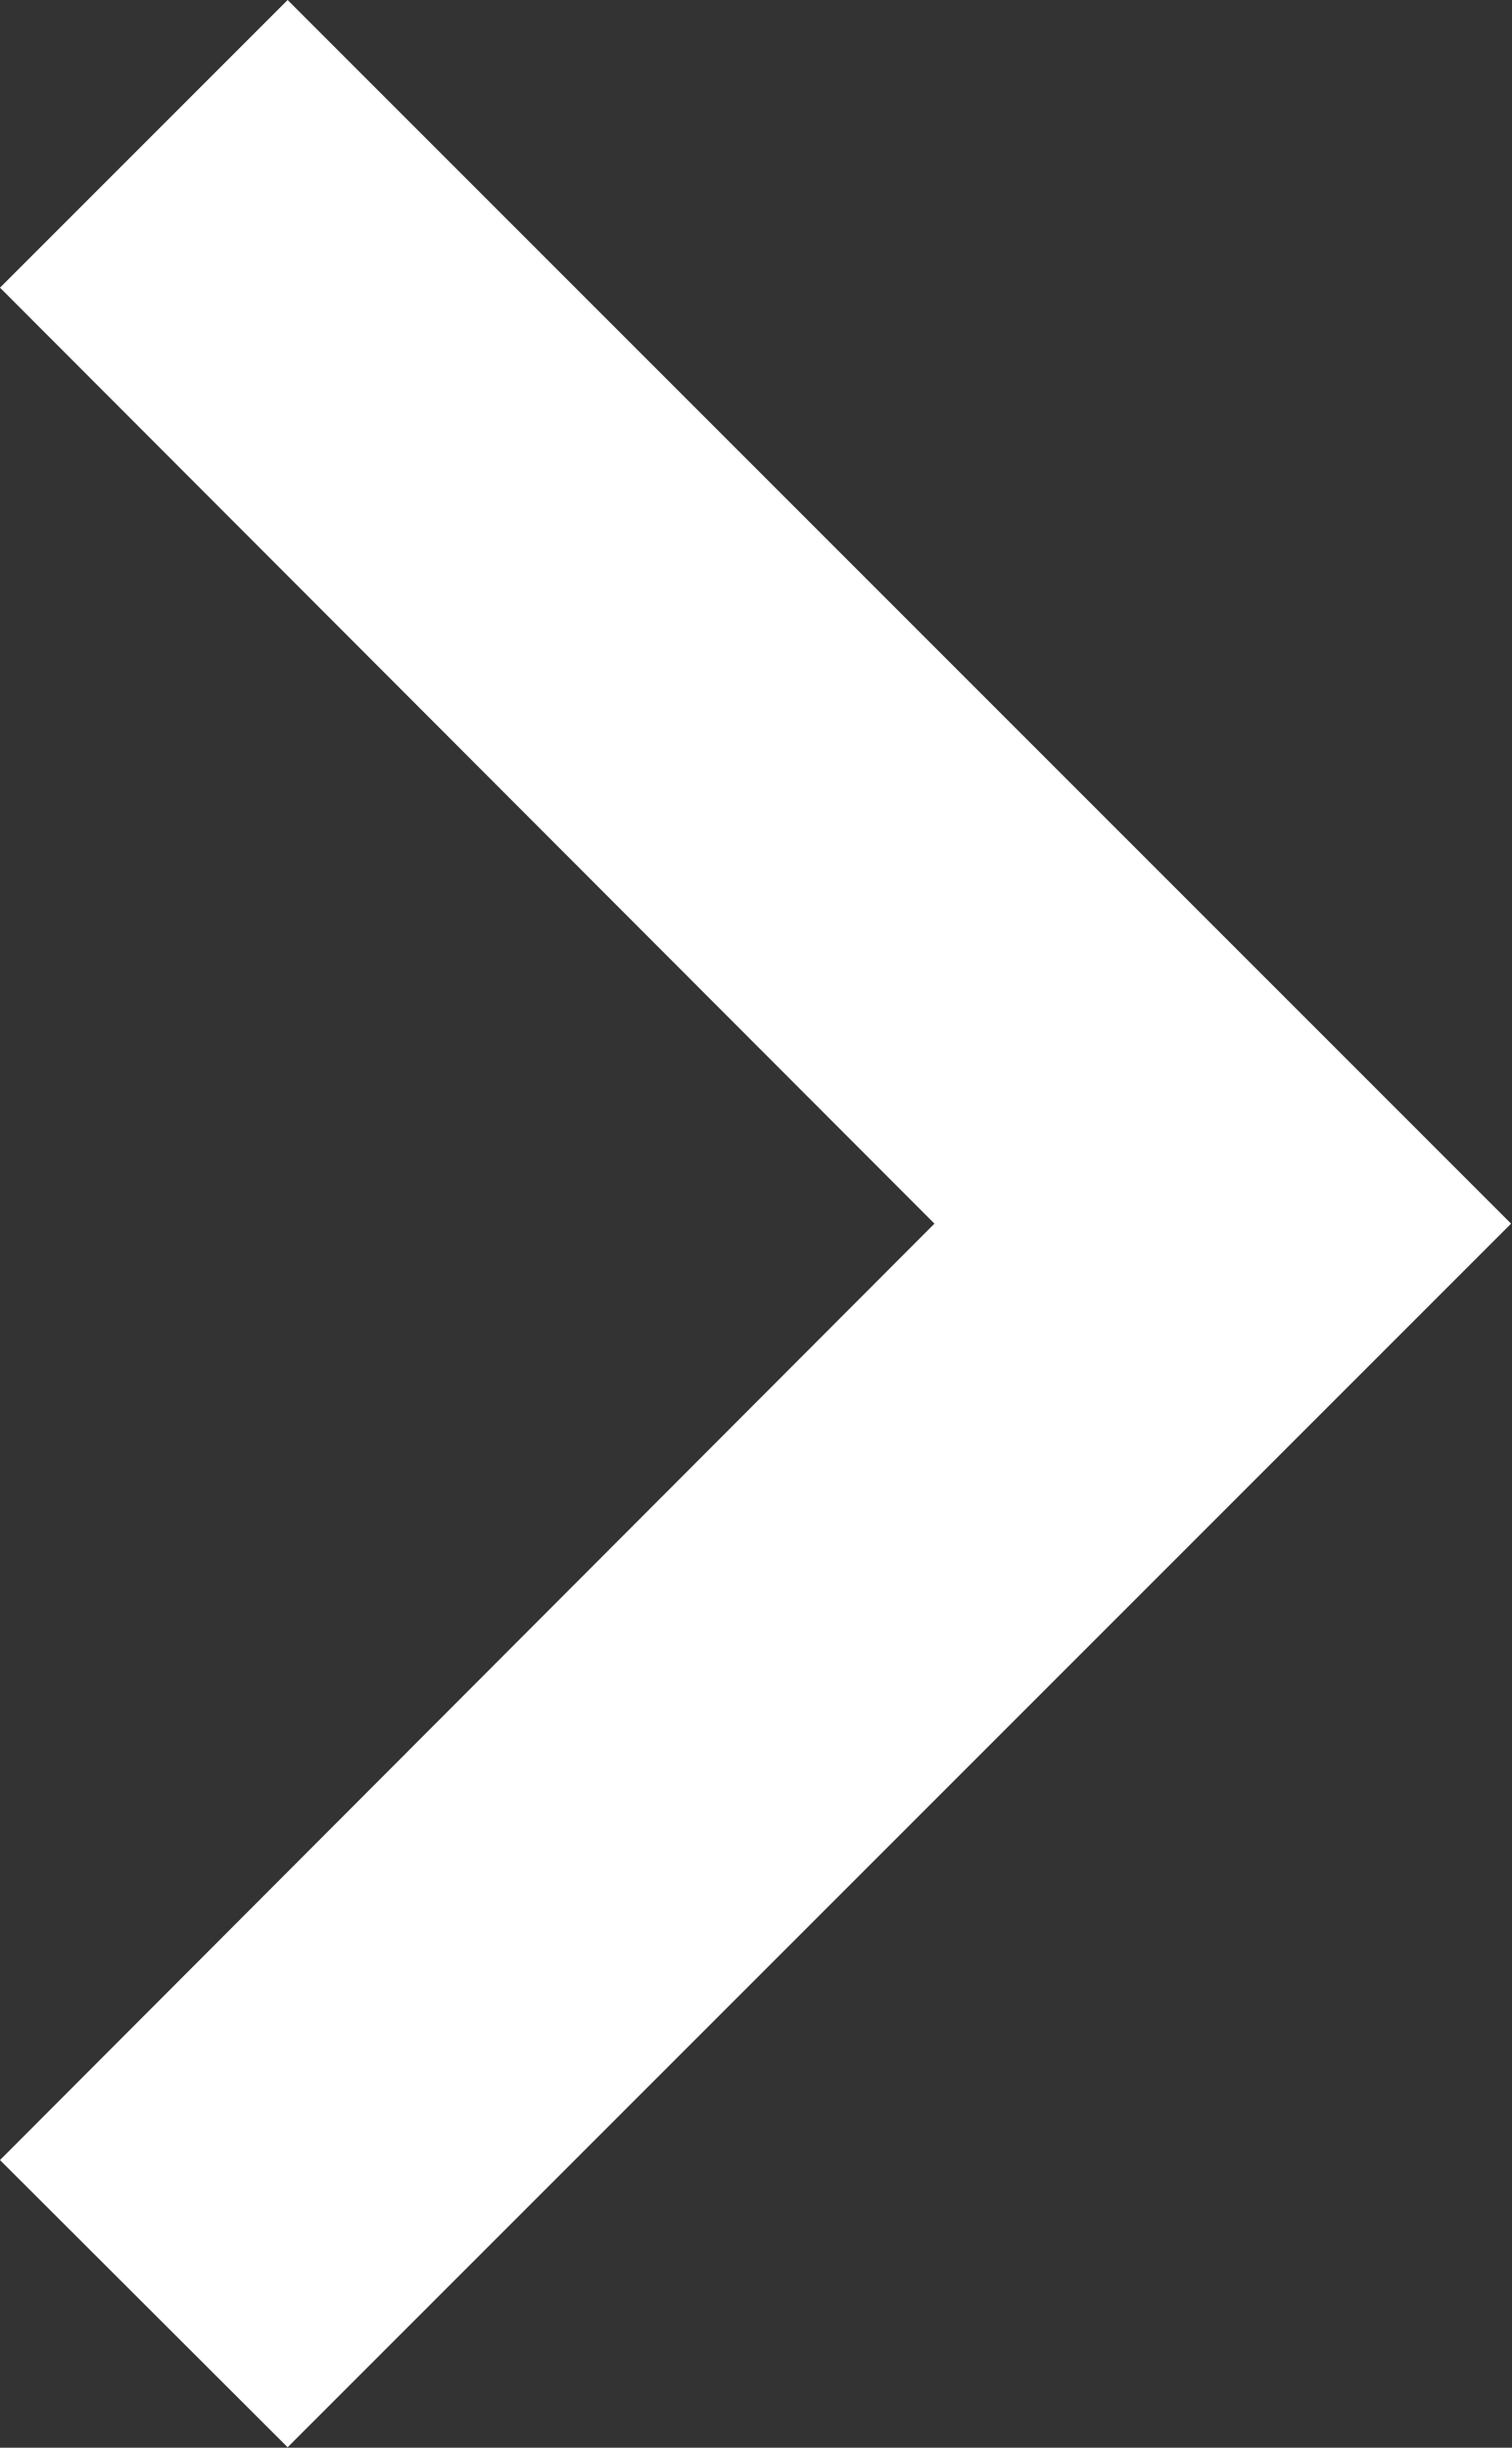
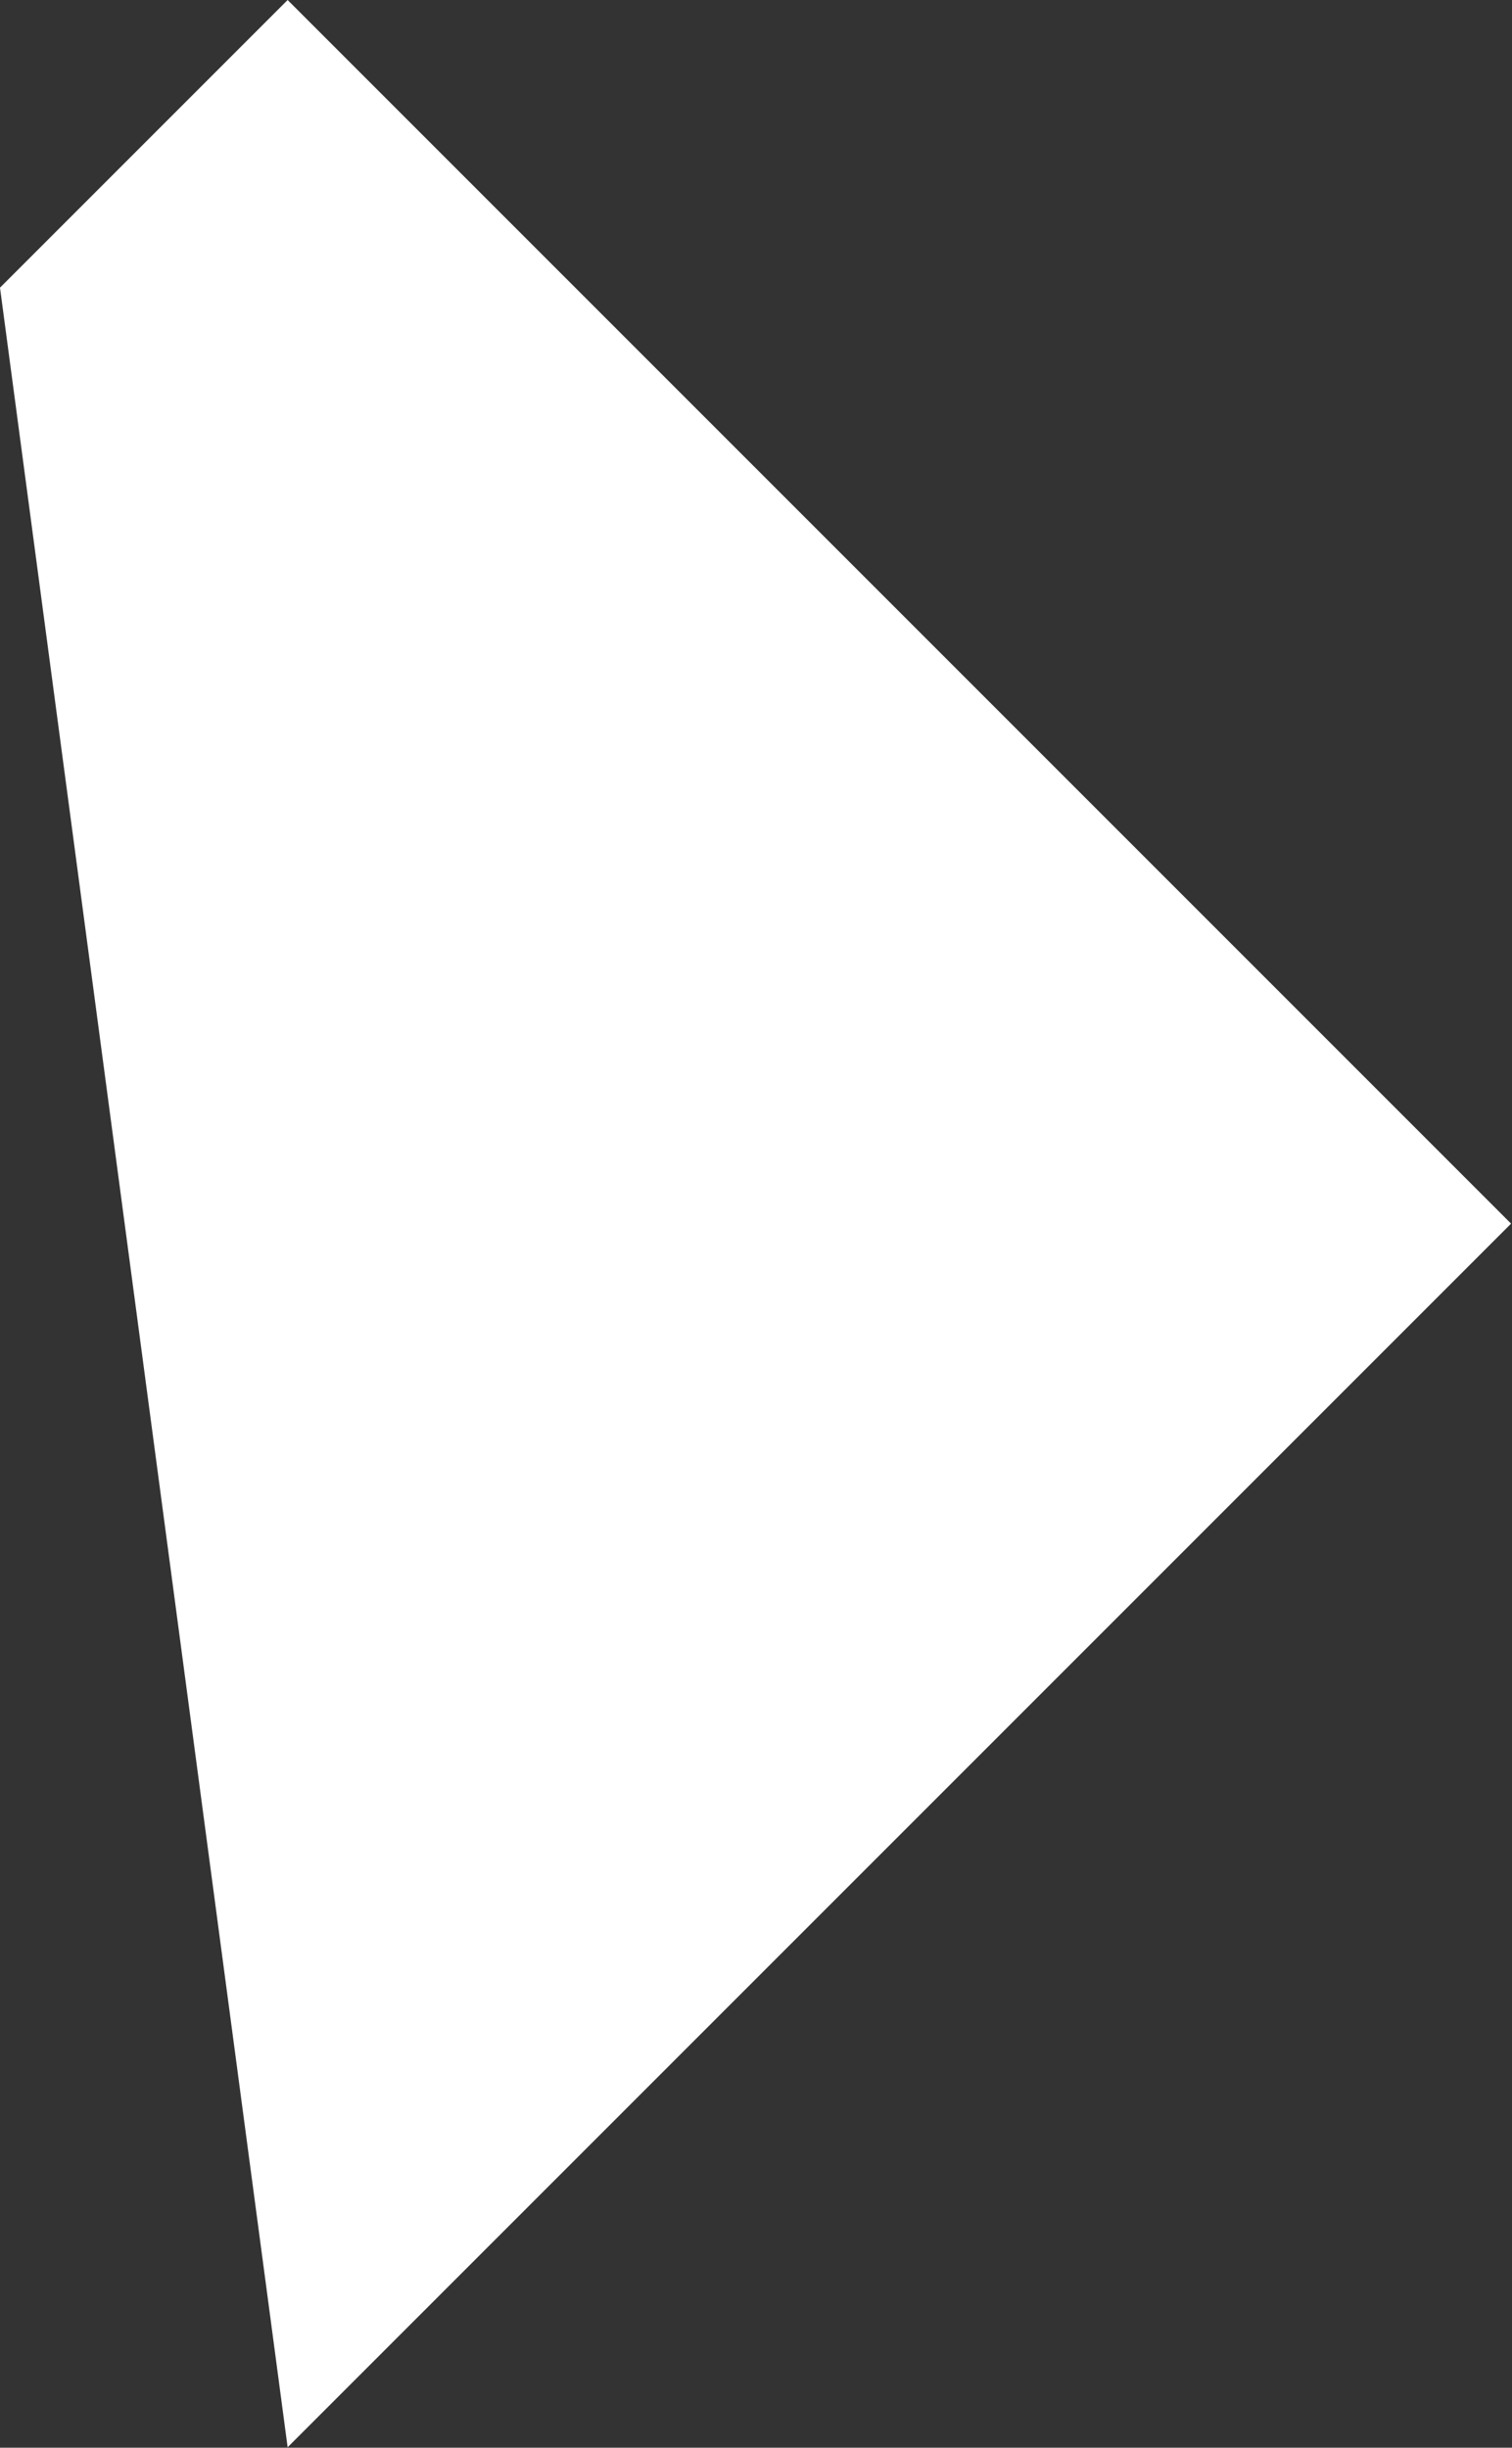
<svg xmlns="http://www.w3.org/2000/svg" width="6.55" height="10.602" viewBox="0 0 6.55 10.602">
  <rect x="0" y="0" width="6.55" height="10.602" fill="#333333" stroke="none" />
-   <path id="ic_chevron_left_24px" d="M0,1.246,1.246,0l5.3,5.3-5.3,5.3L0,9.356,4.048,5.3Z" fill="#fff" />
+   <path id="ic_chevron_left_24px" d="M0,1.246,1.246,0l5.3,5.3-5.3,5.3Z" fill="#fff" />
</svg>